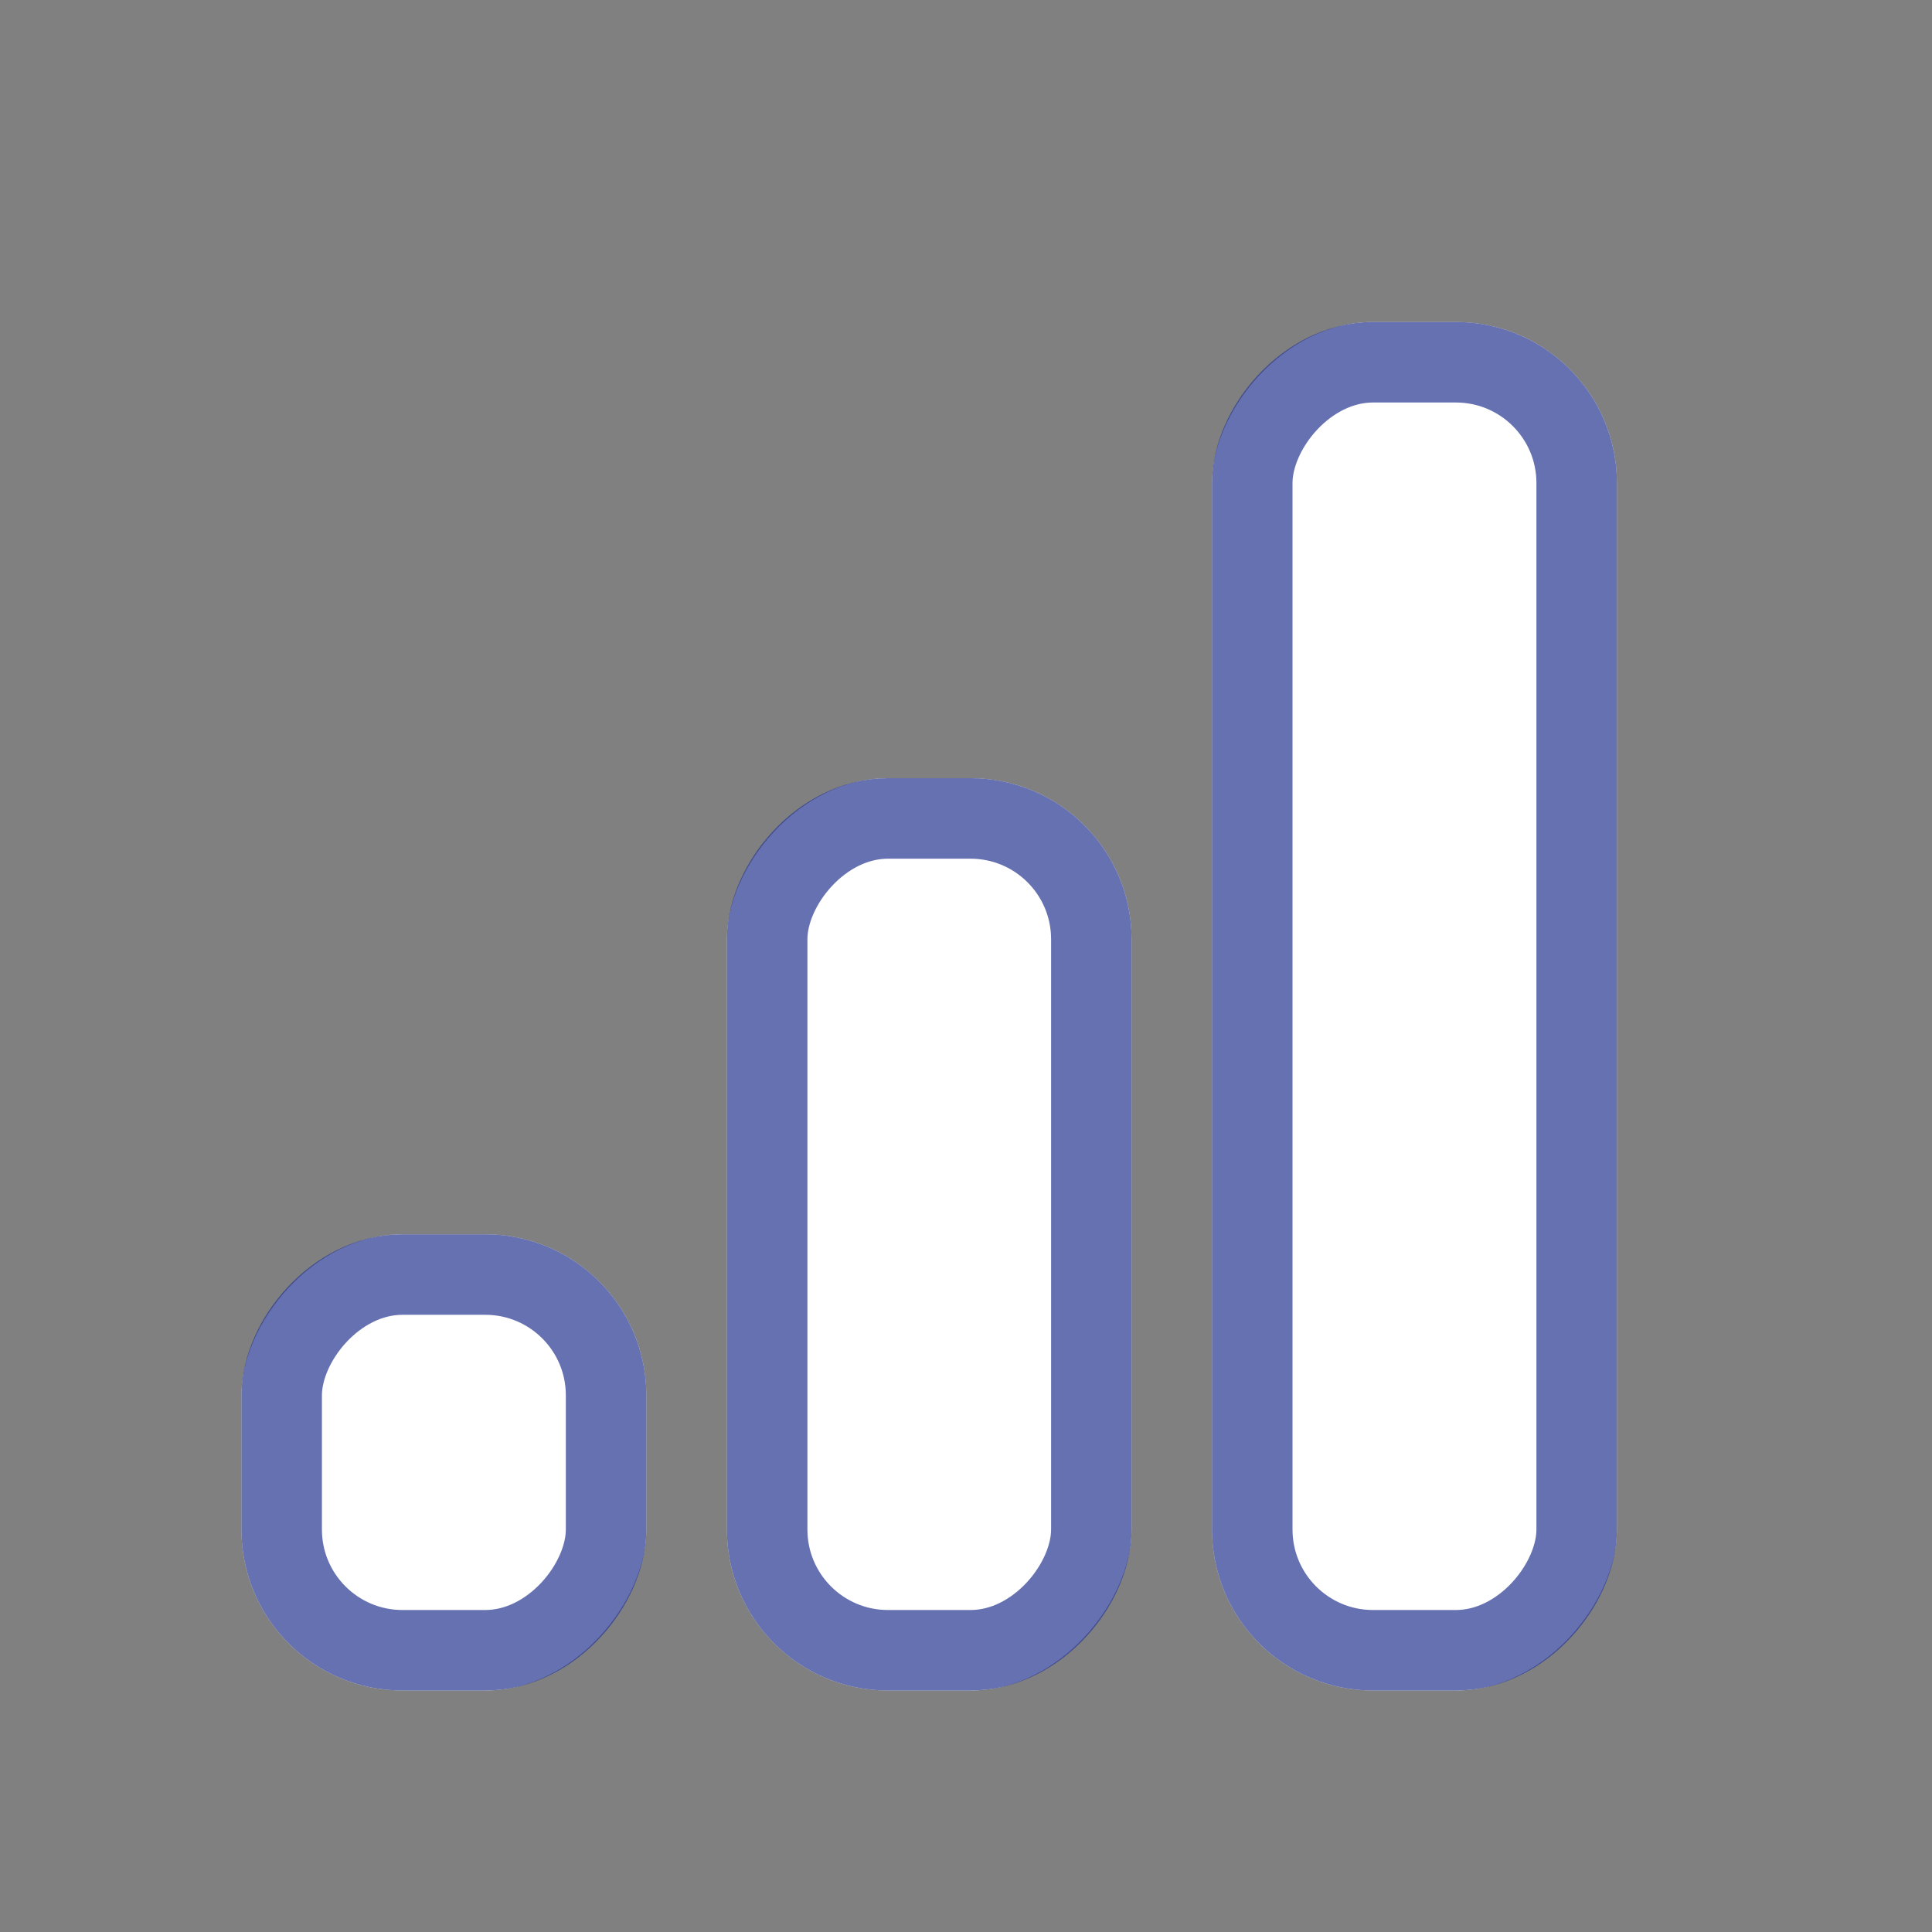
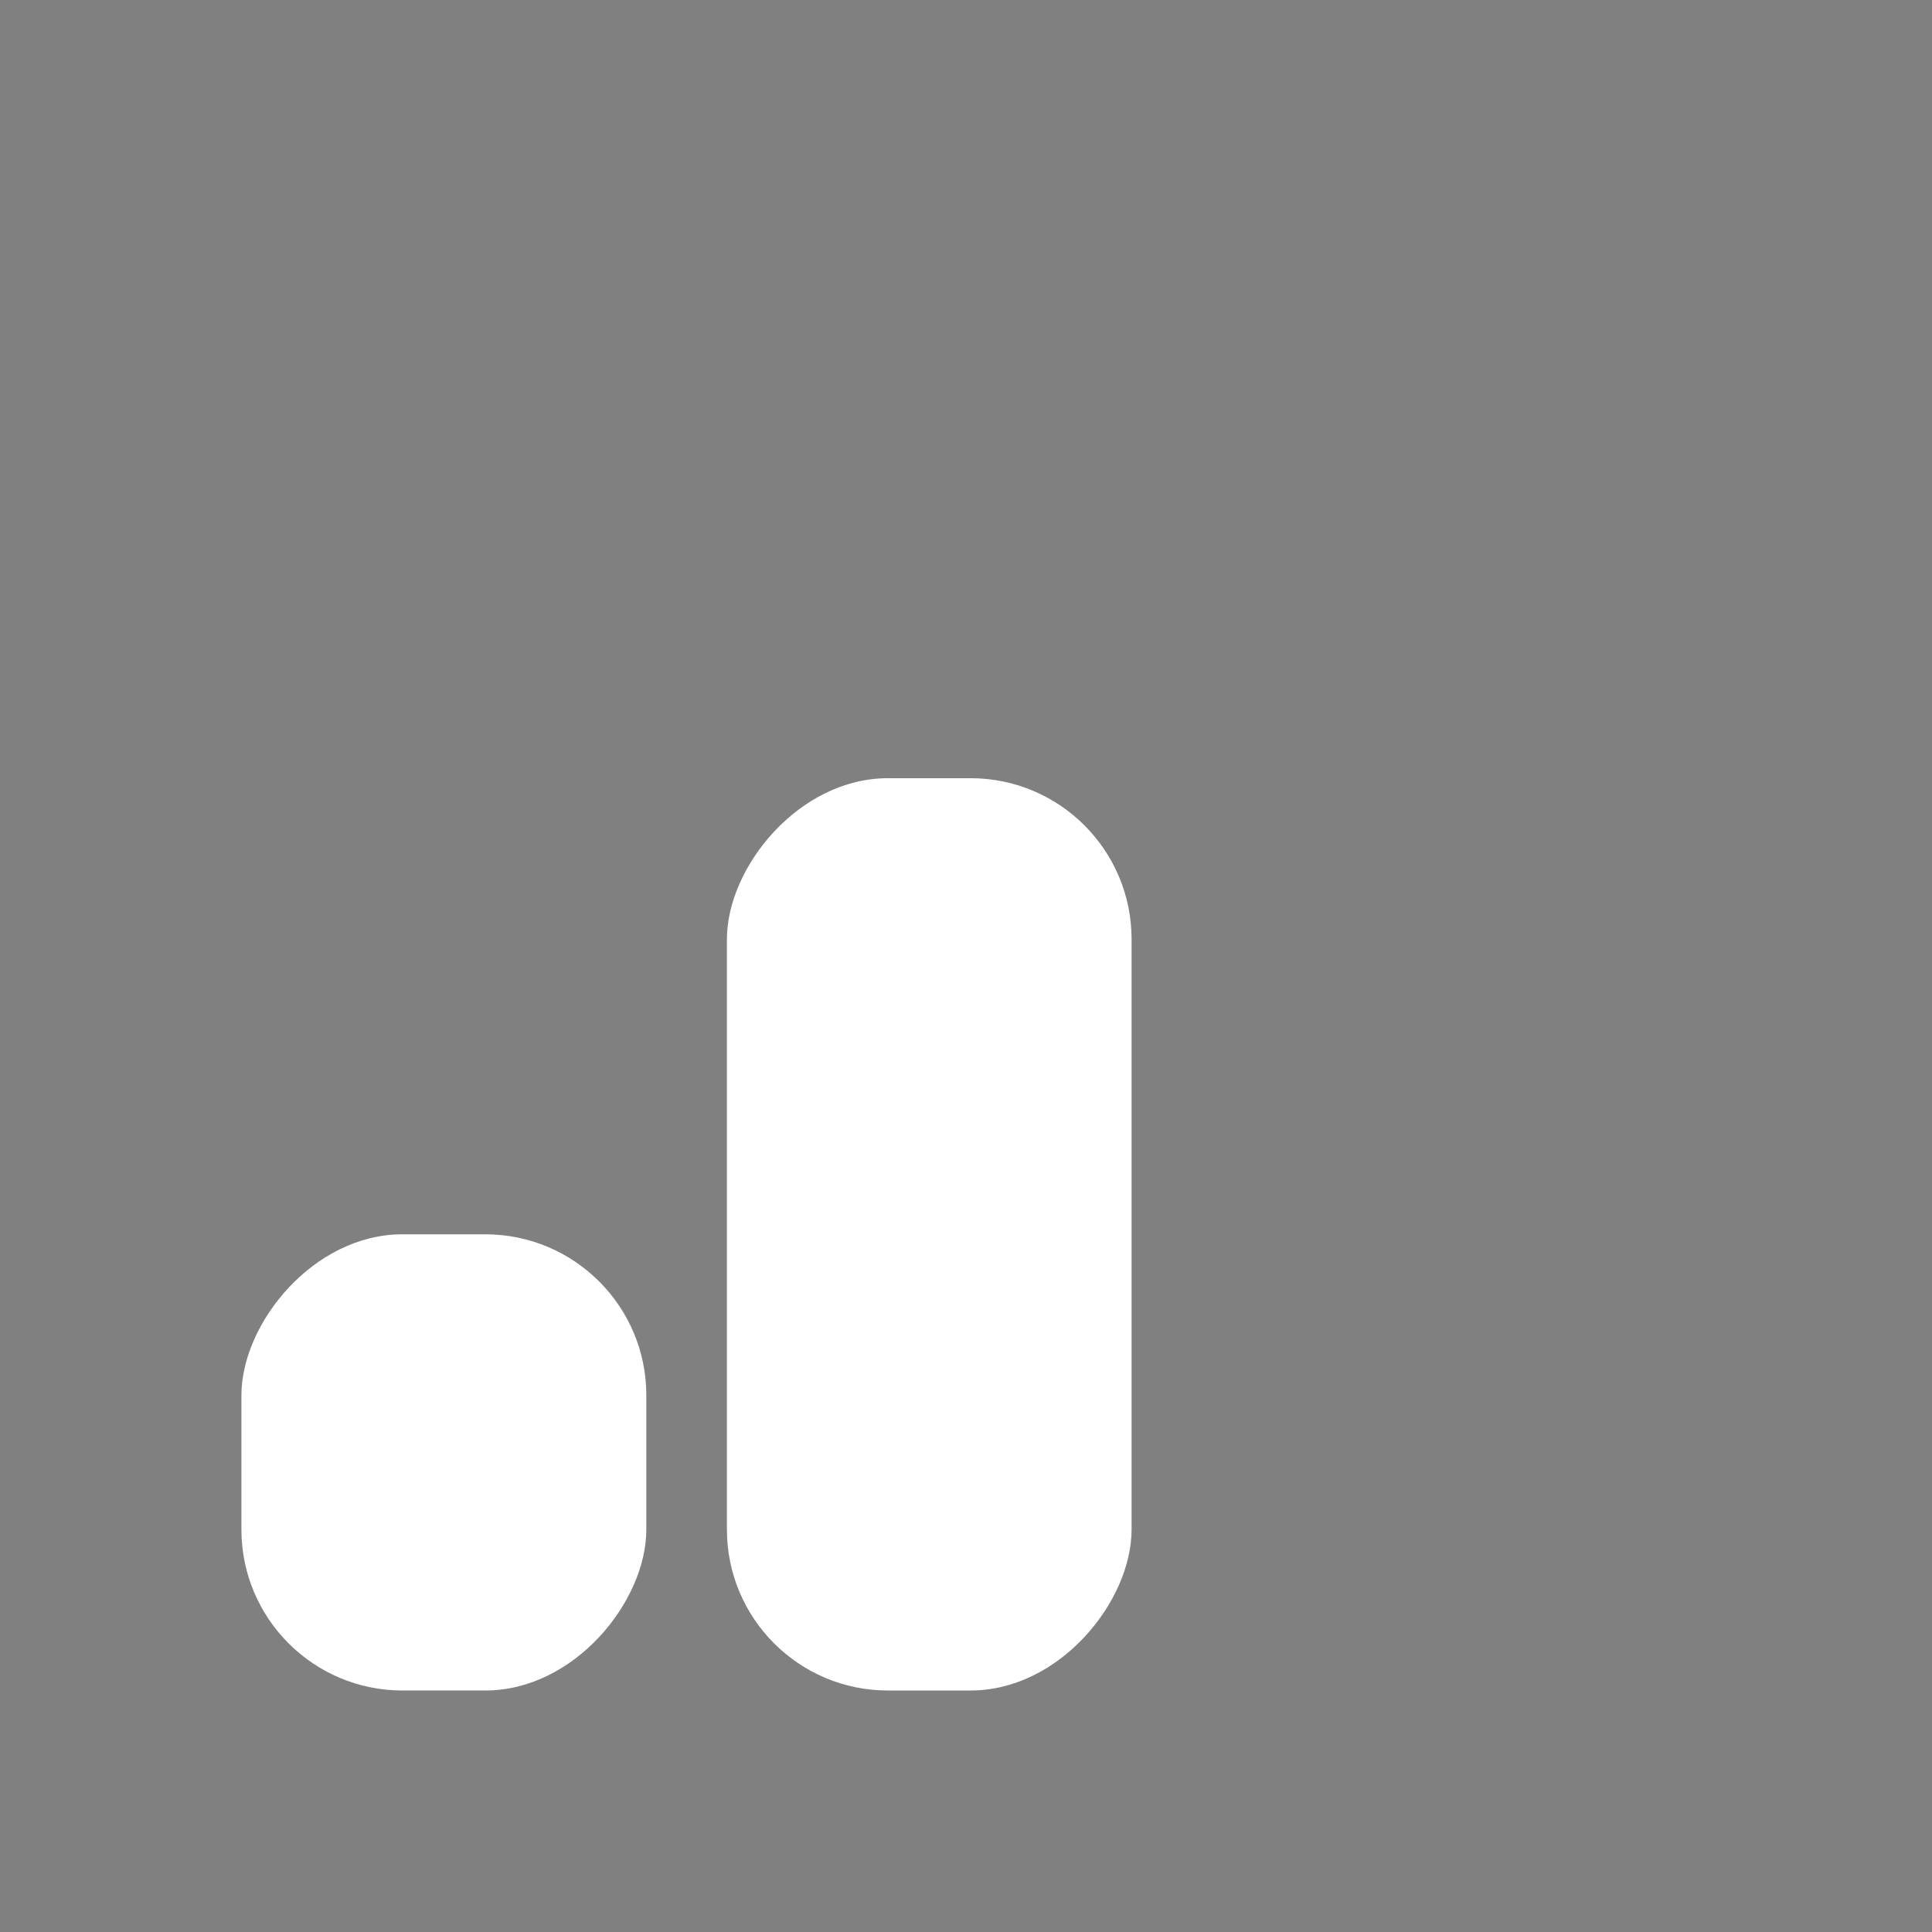
<svg xmlns="http://www.w3.org/2000/svg" width="24" height="24" viewBox="0 0 24 24" fill="none">
  <rect x="0" y="0" width="24" height="24" fill="#808080" stroke="none" />
-   <rect width="5.03" height="17" rx="2" transform="matrix(-1 0 0 1 20.086 4)" fill="white" />
-   <rect x="-0.5" y="0.5" width="4.03" height="16" rx="1.5" transform="matrix(-1 0 0 1 19.086 4)" stroke="#283891" stroke-opacity="0.71" />
  <rect width="5.027" height="11.333" rx="2" transform="matrix(-1 0 0 1 14.057 9.667)" fill="white" />
-   <rect x="-0.5" y="0.5" width="4.027" height="10.333" rx="1.5" transform="matrix(-1 0 0 1 13.057 9.667)" stroke="#283891" stroke-opacity="0.71" />
  <rect width="5.03" height="5.667" rx="2" transform="matrix(-1 0 0 1 8.029 15.333)" fill="white" />
-   <rect x="-0.5" y="0.5" width="4.03" height="4.667" rx="1.5" transform="matrix(-1 0 0 1 7.029 15.333)" stroke="#283891" stroke-opacity="0.71" />
</svg>